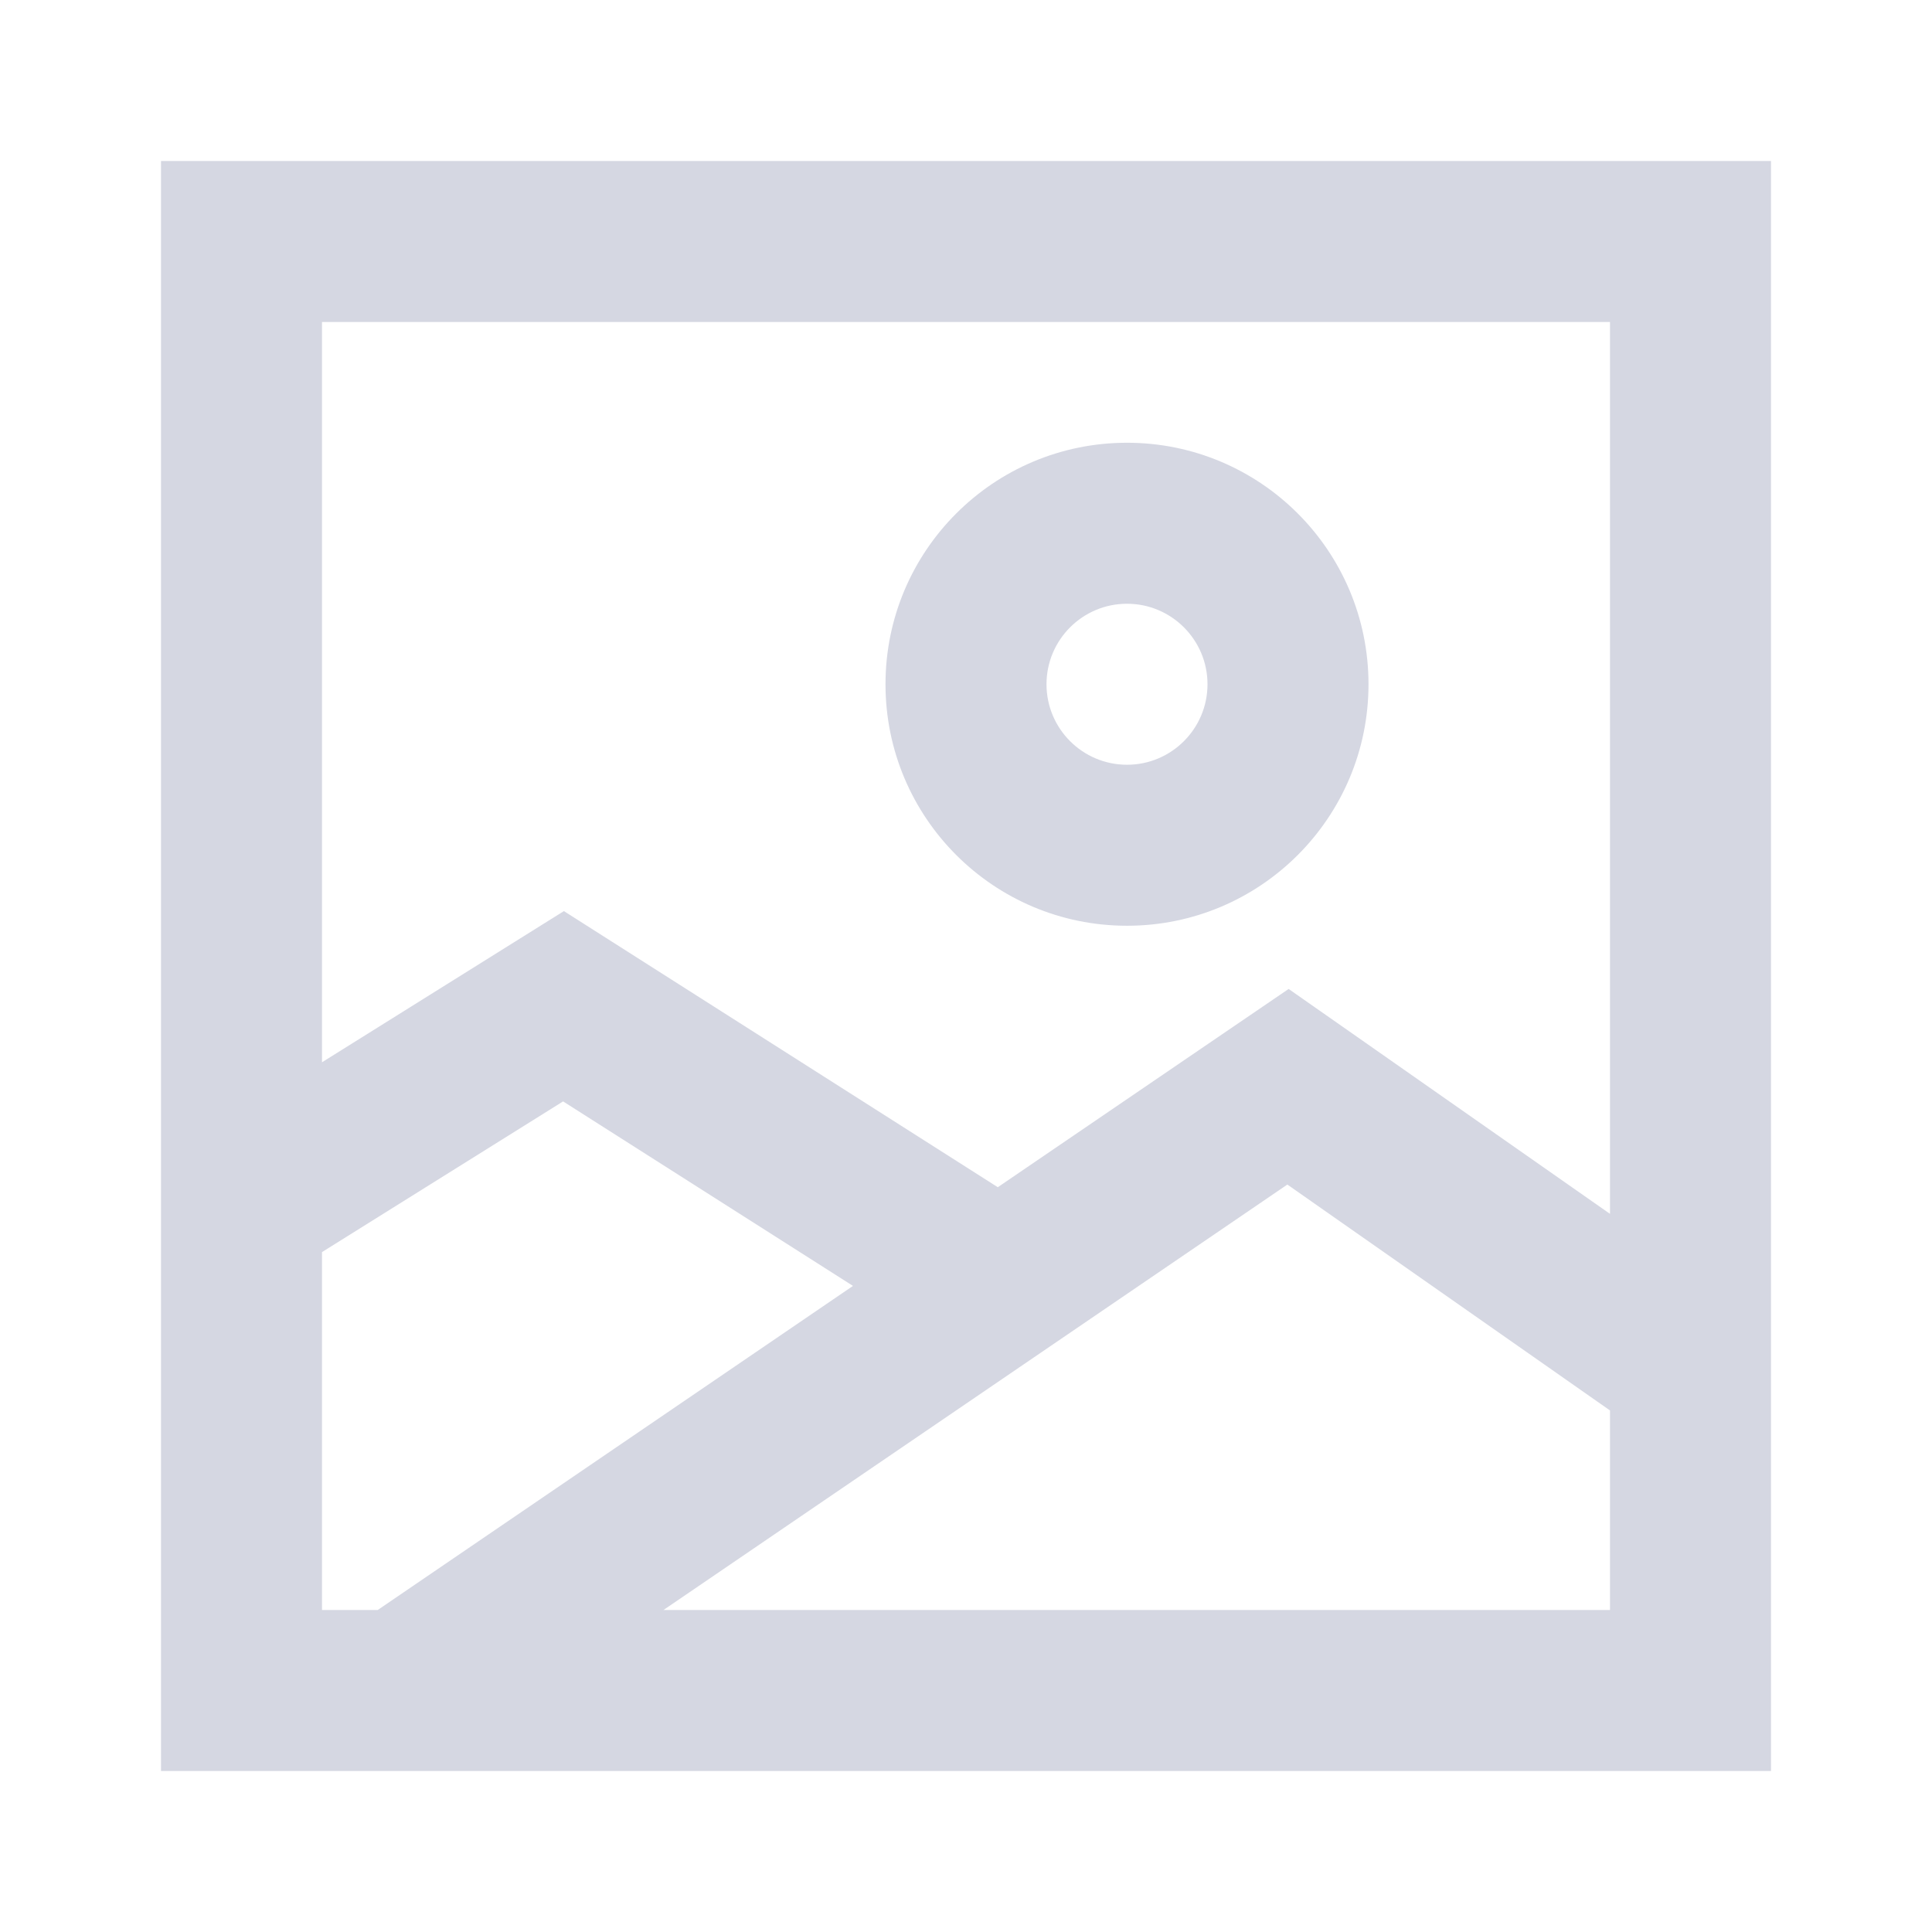
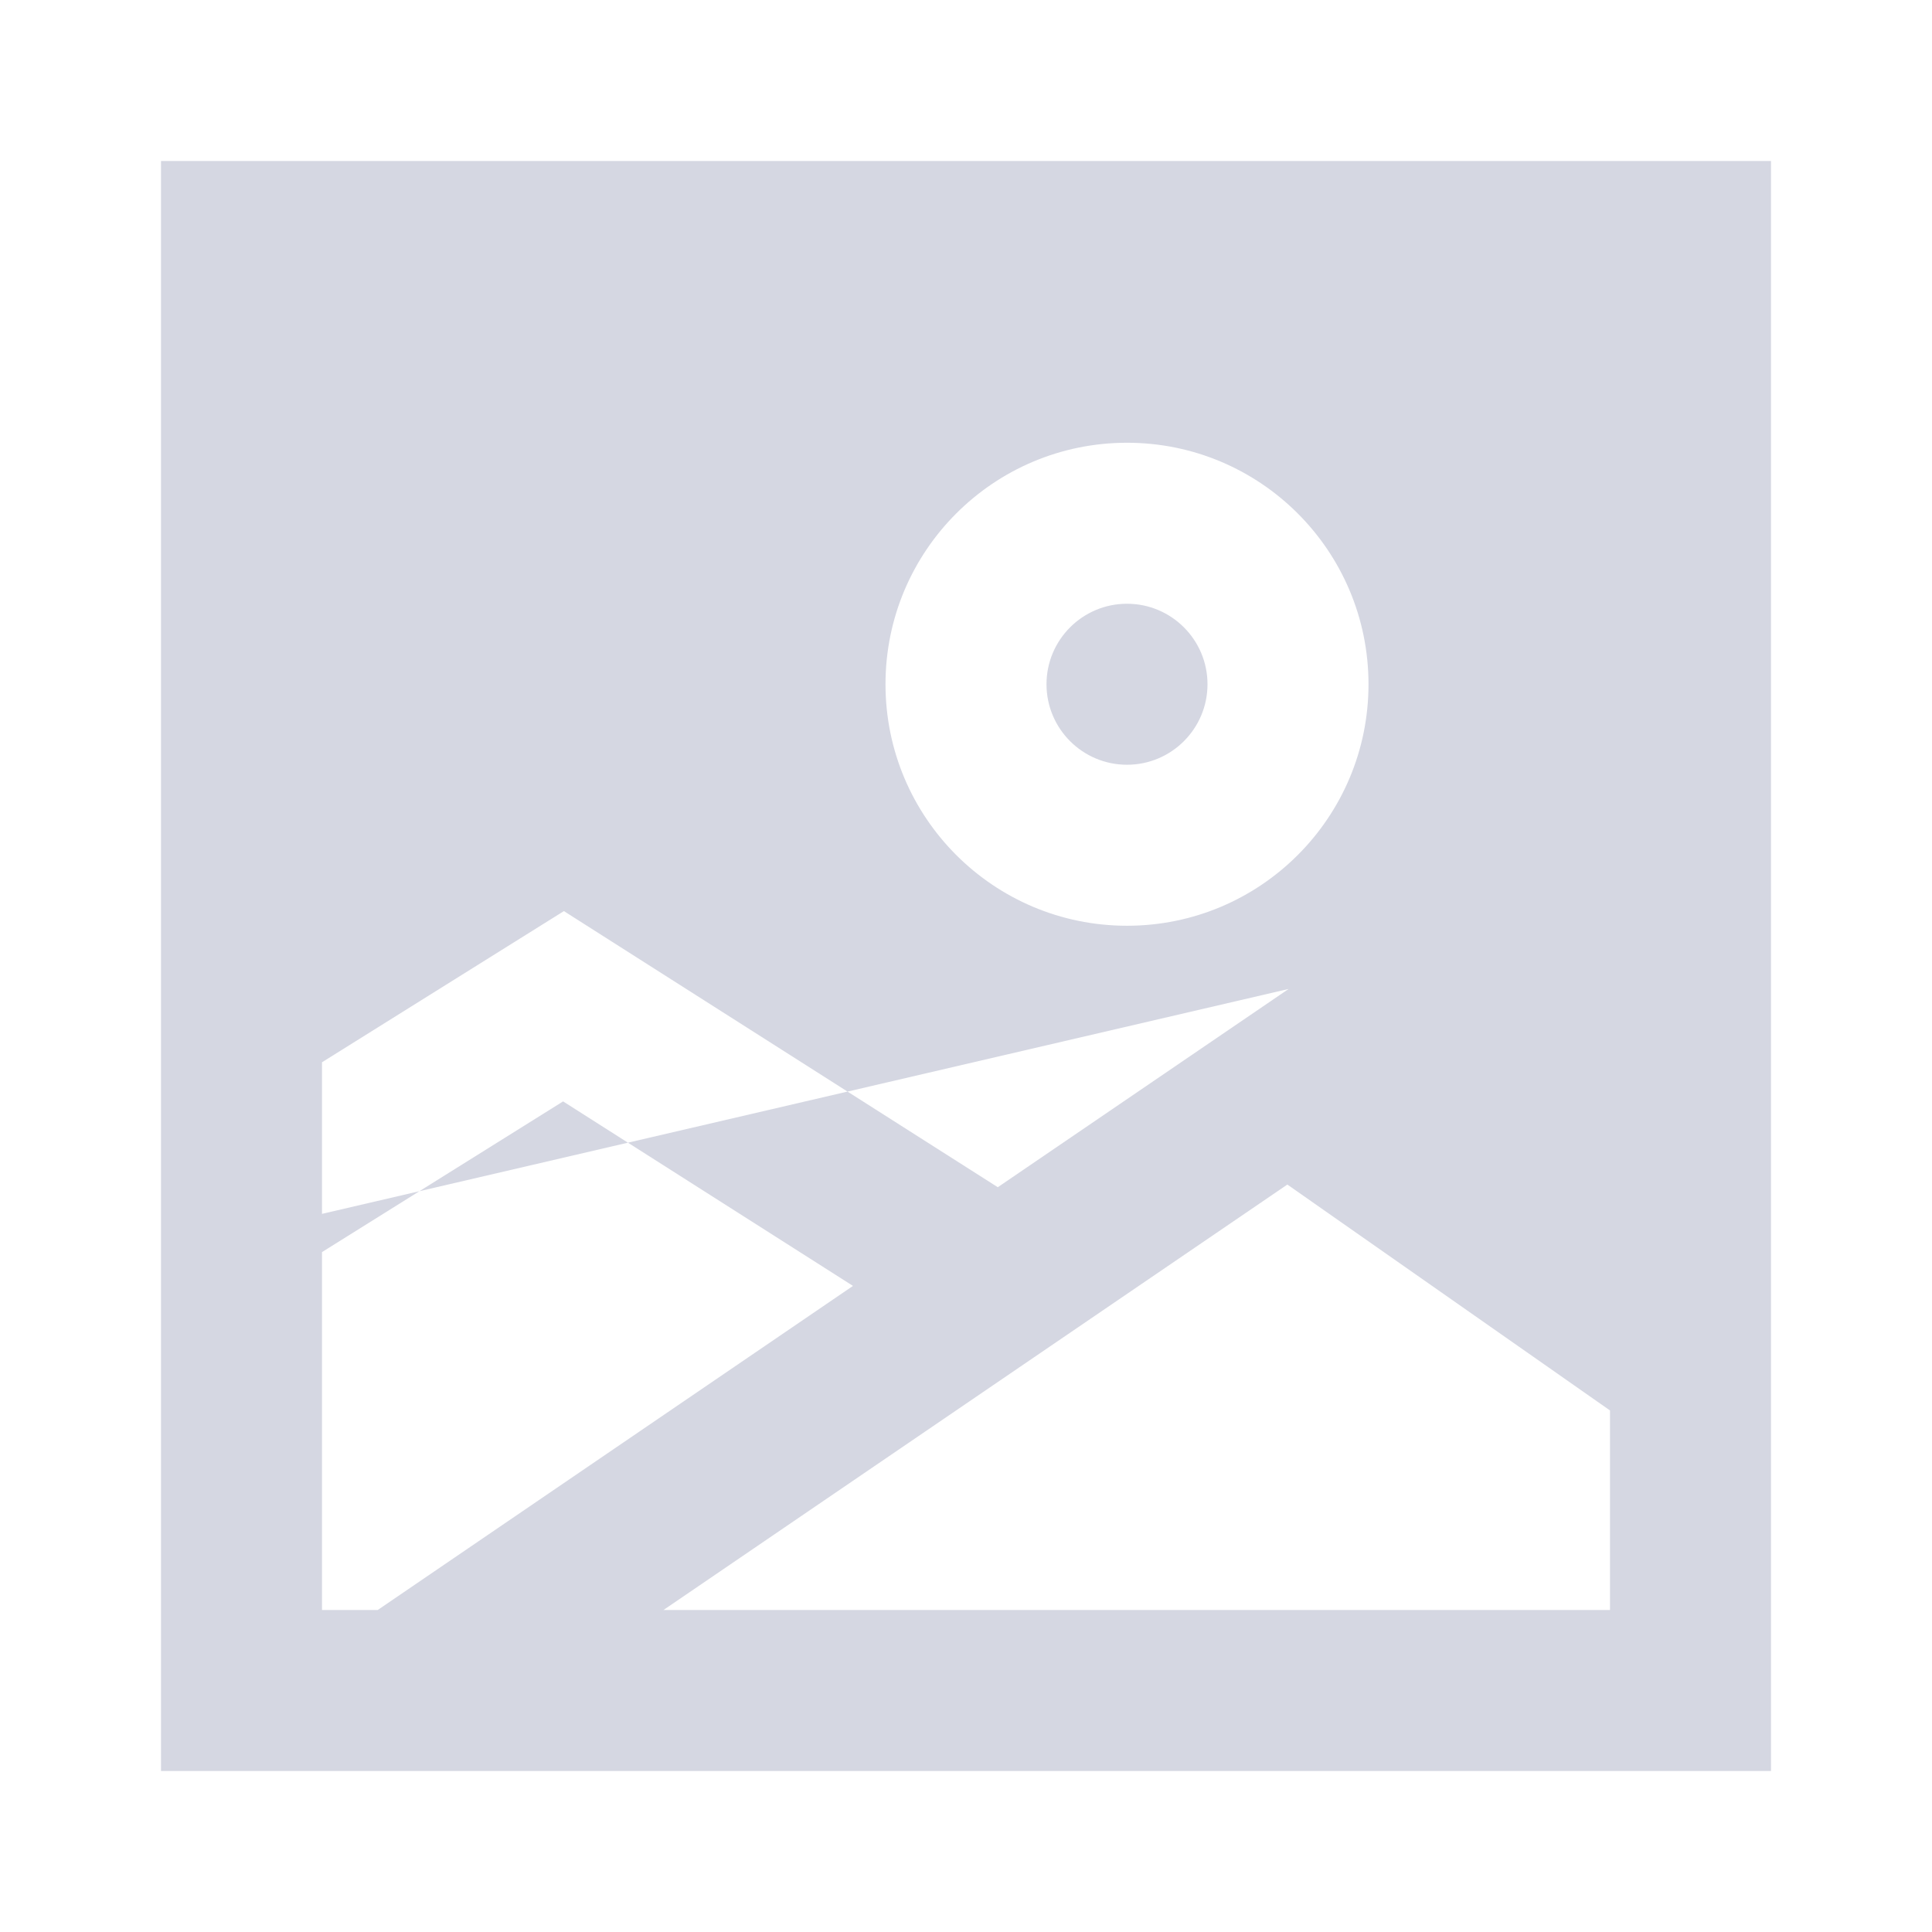
<svg xmlns="http://www.w3.org/2000/svg" width="24" height="24" viewBox="0 0 24 24" fill="none">
-   <path fill-rule="evenodd" clip-rule="evenodd" d="M22 2H2V22H22V2ZM4 13.196V4H20V15.079L16.008 12.285L12.395 14.748L7.005 11.318L4 13.196ZM4 15.554V20H4.692L10.596 15.974L6.995 13.682L4 15.554ZM15.992 14.715L20 17.521V20H8.242L15.992 14.715ZM13 8.5C13 7.948 13.448 7.5 14 7.5C14.552 7.5 15 7.948 15 8.5C15 9.052 14.552 9.5 14 9.5C13.448 9.5 13 9.052 13 8.5ZM14 5.5C12.343 5.5 11 6.843 11 8.5C11 10.157 12.343 11.5 14 11.5C15.657 11.5 17 10.157 17 8.5C17 6.843 15.657 5.5 14 5.5Z" fill="#D5D7E2" />
+   <path fill-rule="evenodd" clip-rule="evenodd" d="M22 2H2V22H22V2ZM4 13.196V4V15.079L16.008 12.285L12.395 14.748L7.005 11.318L4 13.196ZM4 15.554V20H4.692L10.596 15.974L6.995 13.682L4 15.554ZM15.992 14.715L20 17.521V20H8.242L15.992 14.715ZM13 8.5C13 7.948 13.448 7.5 14 7.5C14.552 7.5 15 7.948 15 8.5C15 9.052 14.552 9.5 14 9.5C13.448 9.5 13 9.052 13 8.5ZM14 5.5C12.343 5.5 11 6.843 11 8.5C11 10.157 12.343 11.5 14 11.5C15.657 11.5 17 10.157 17 8.5C17 6.843 15.657 5.5 14 5.5Z" fill="#D5D7E2" />
</svg>